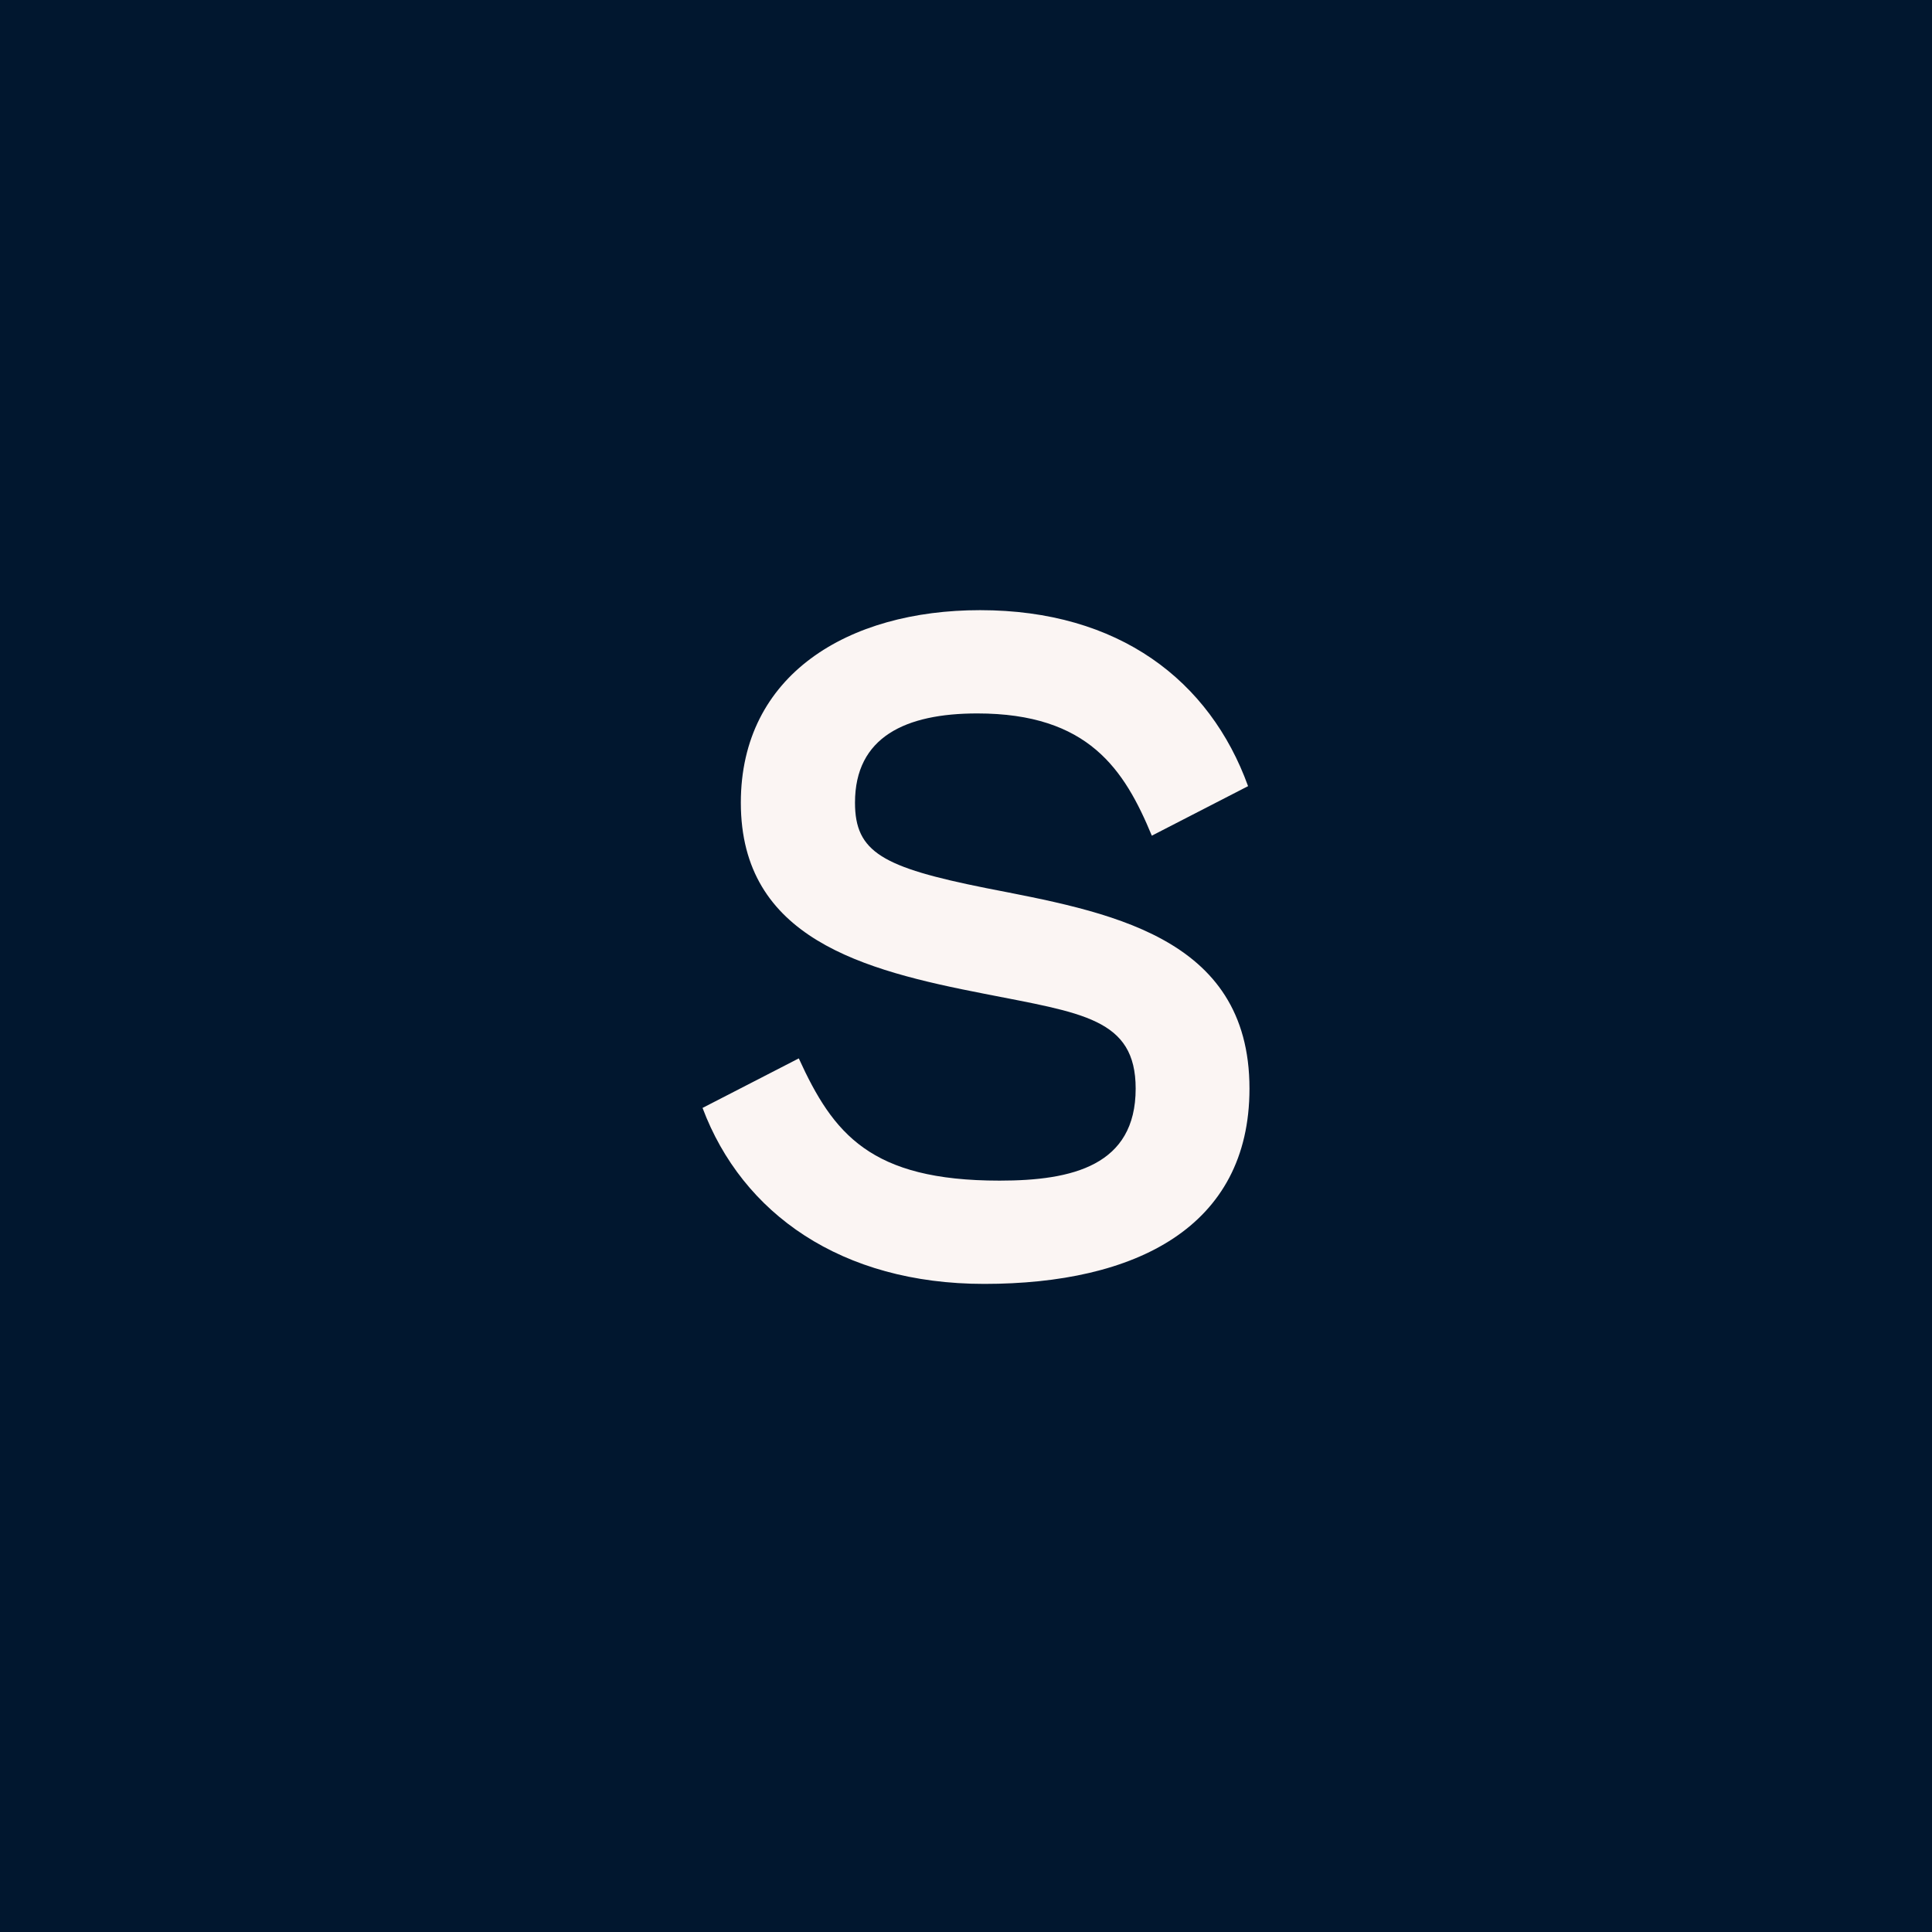
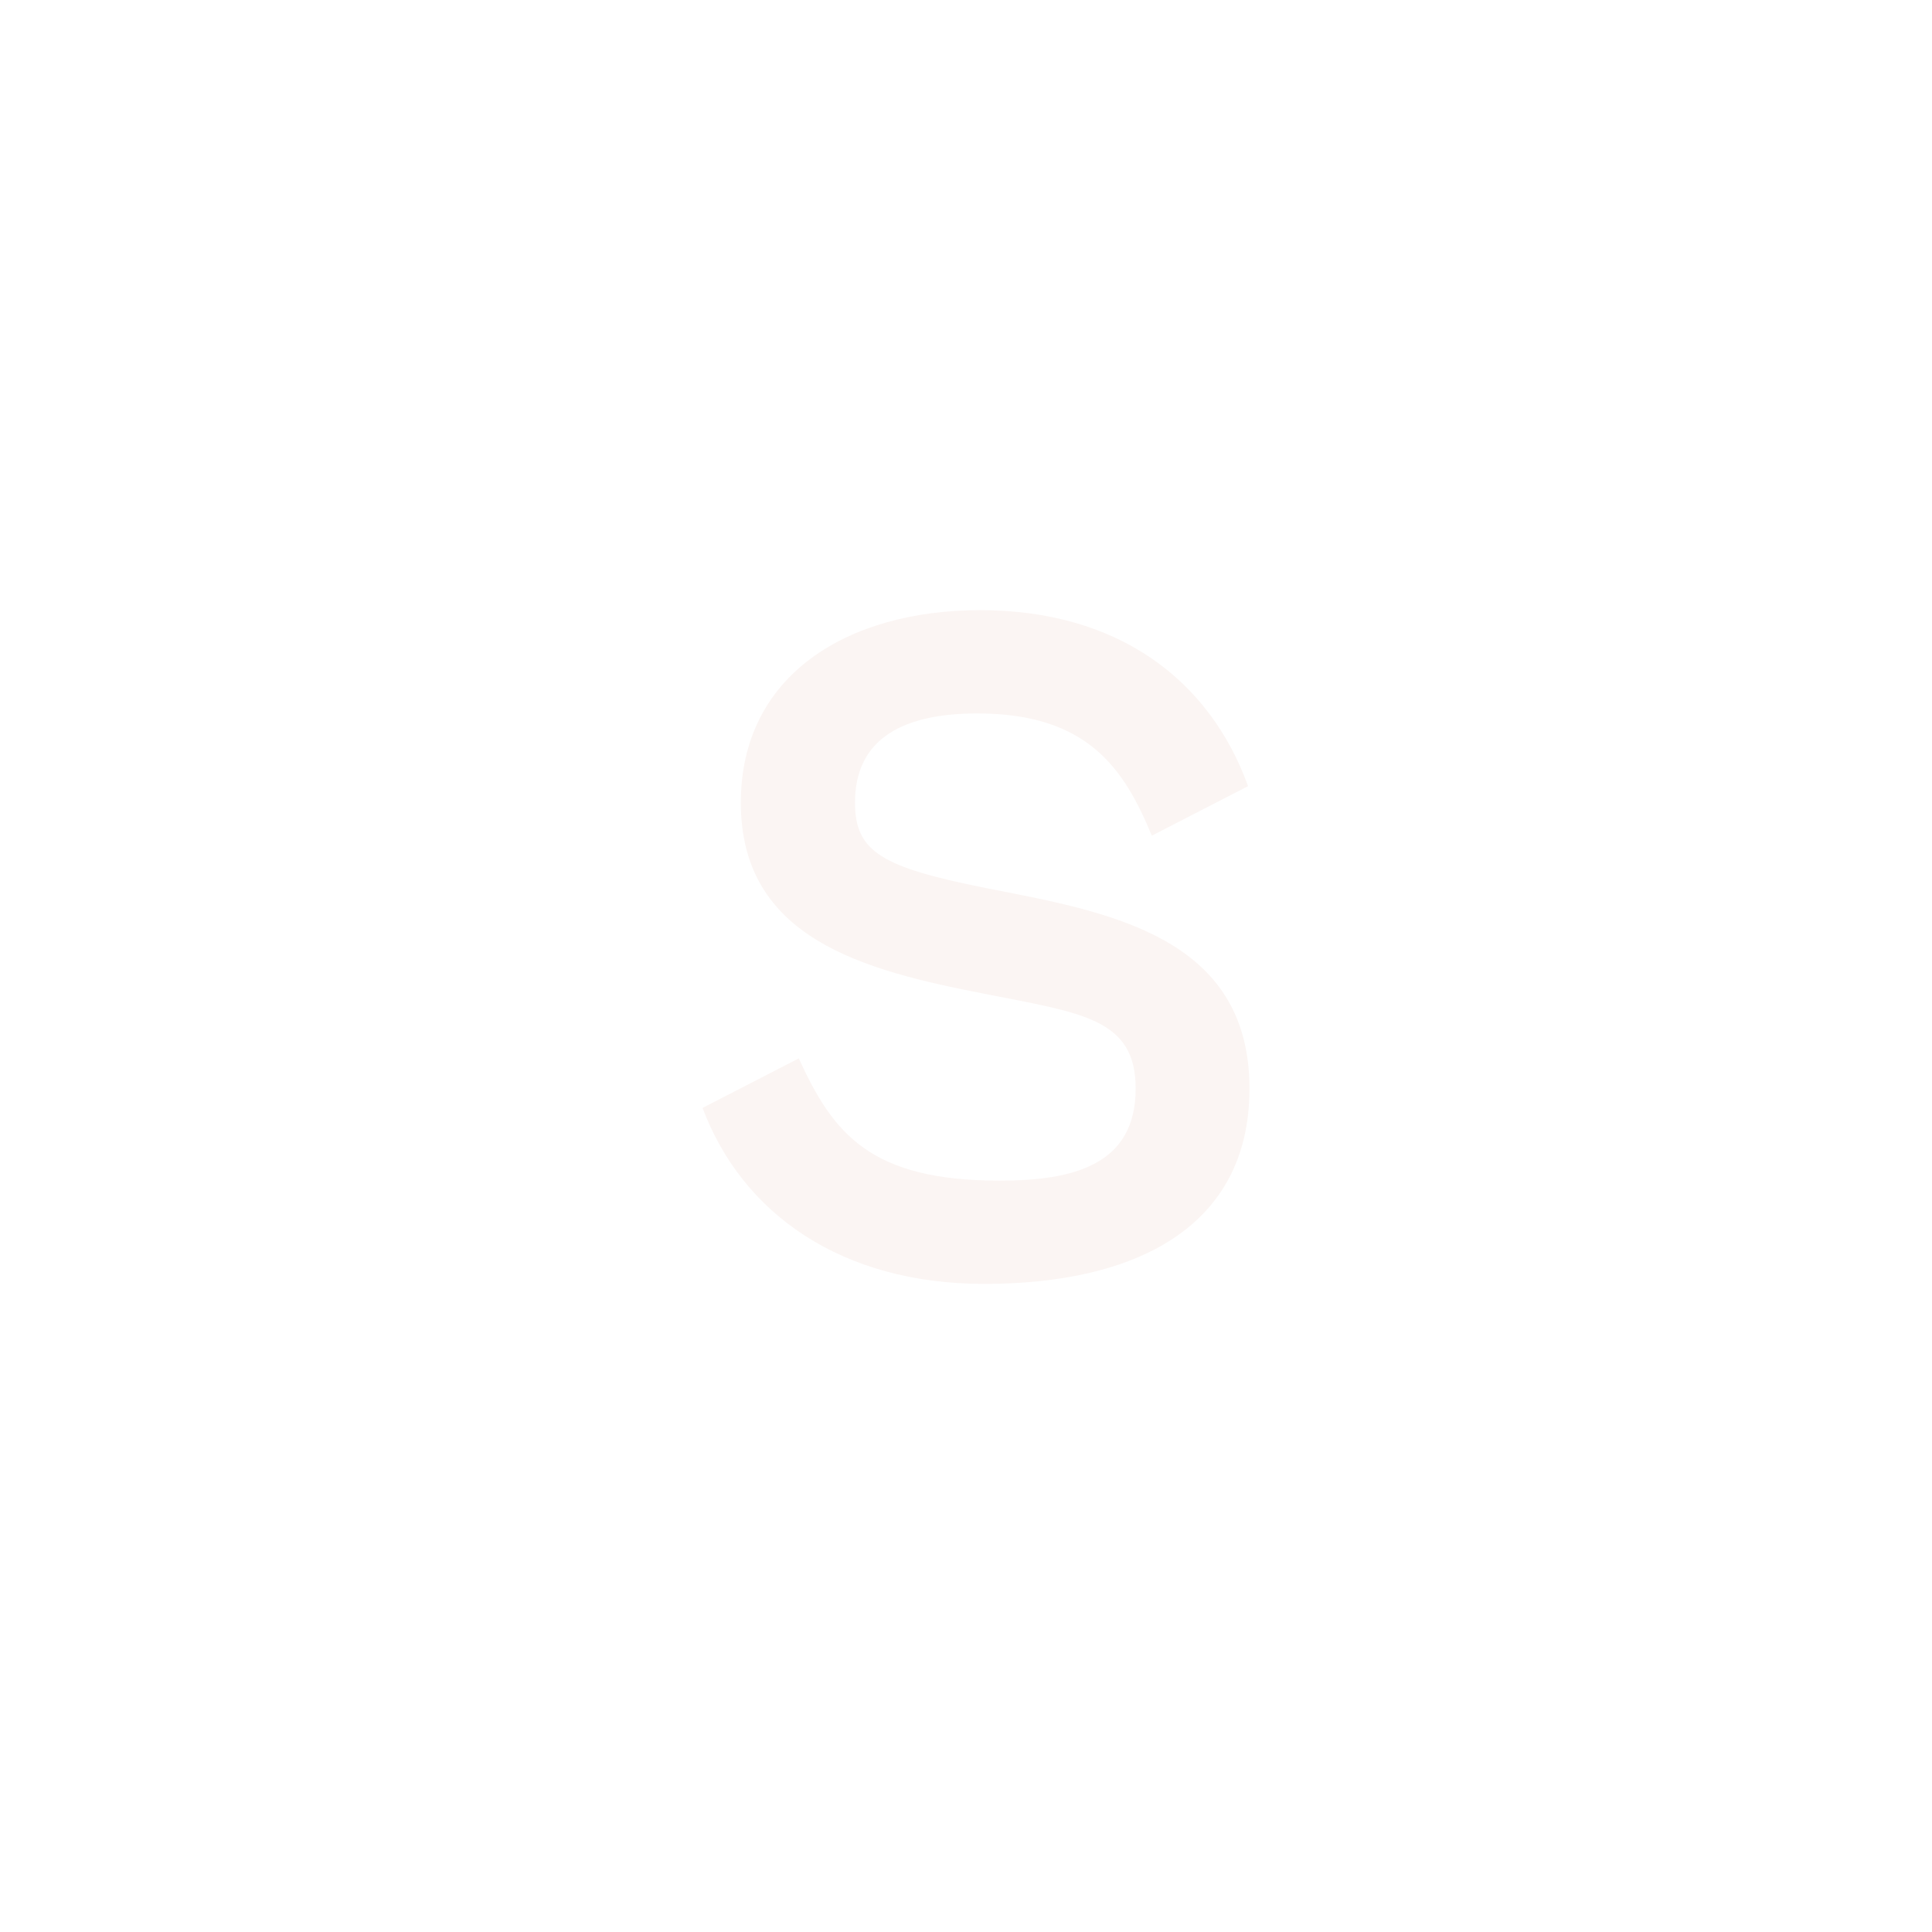
<svg xmlns="http://www.w3.org/2000/svg" width="55" height="55" viewBox="0 0 55 55" fill="none">
-   <path d="M55 0H0V55H55V0Z" fill="#01172F" />
  <path d="M28.46 33.61C30.53 33.61 32.33 33.18 32.33 30.99C32.33 28.99 30.8 28.84 28.02 28.29C24.58 27.62 21.09 26.72 21.09 22.85C21.09 19.21 24.14 17.37 27.9 17.37C31.85 17.37 34.44 19.37 35.53 22.38L32.79 23.79C32.01 21.91 30.99 20.31 27.82 20.31C25.78 20.31 24.34 20.98 24.34 22.85C24.34 24.26 25.12 24.69 28.06 25.28C31.47 25.95 35.57 26.61 35.57 30.99C35.57 34.94 32.32 36.55 28.02 36.55C23.95 36.55 21.13 34.55 20 31.54L22.74 30.13C23.72 32.28 24.78 33.61 28.45 33.61H28.46Z" fill="#FBF5F3" />
</svg>